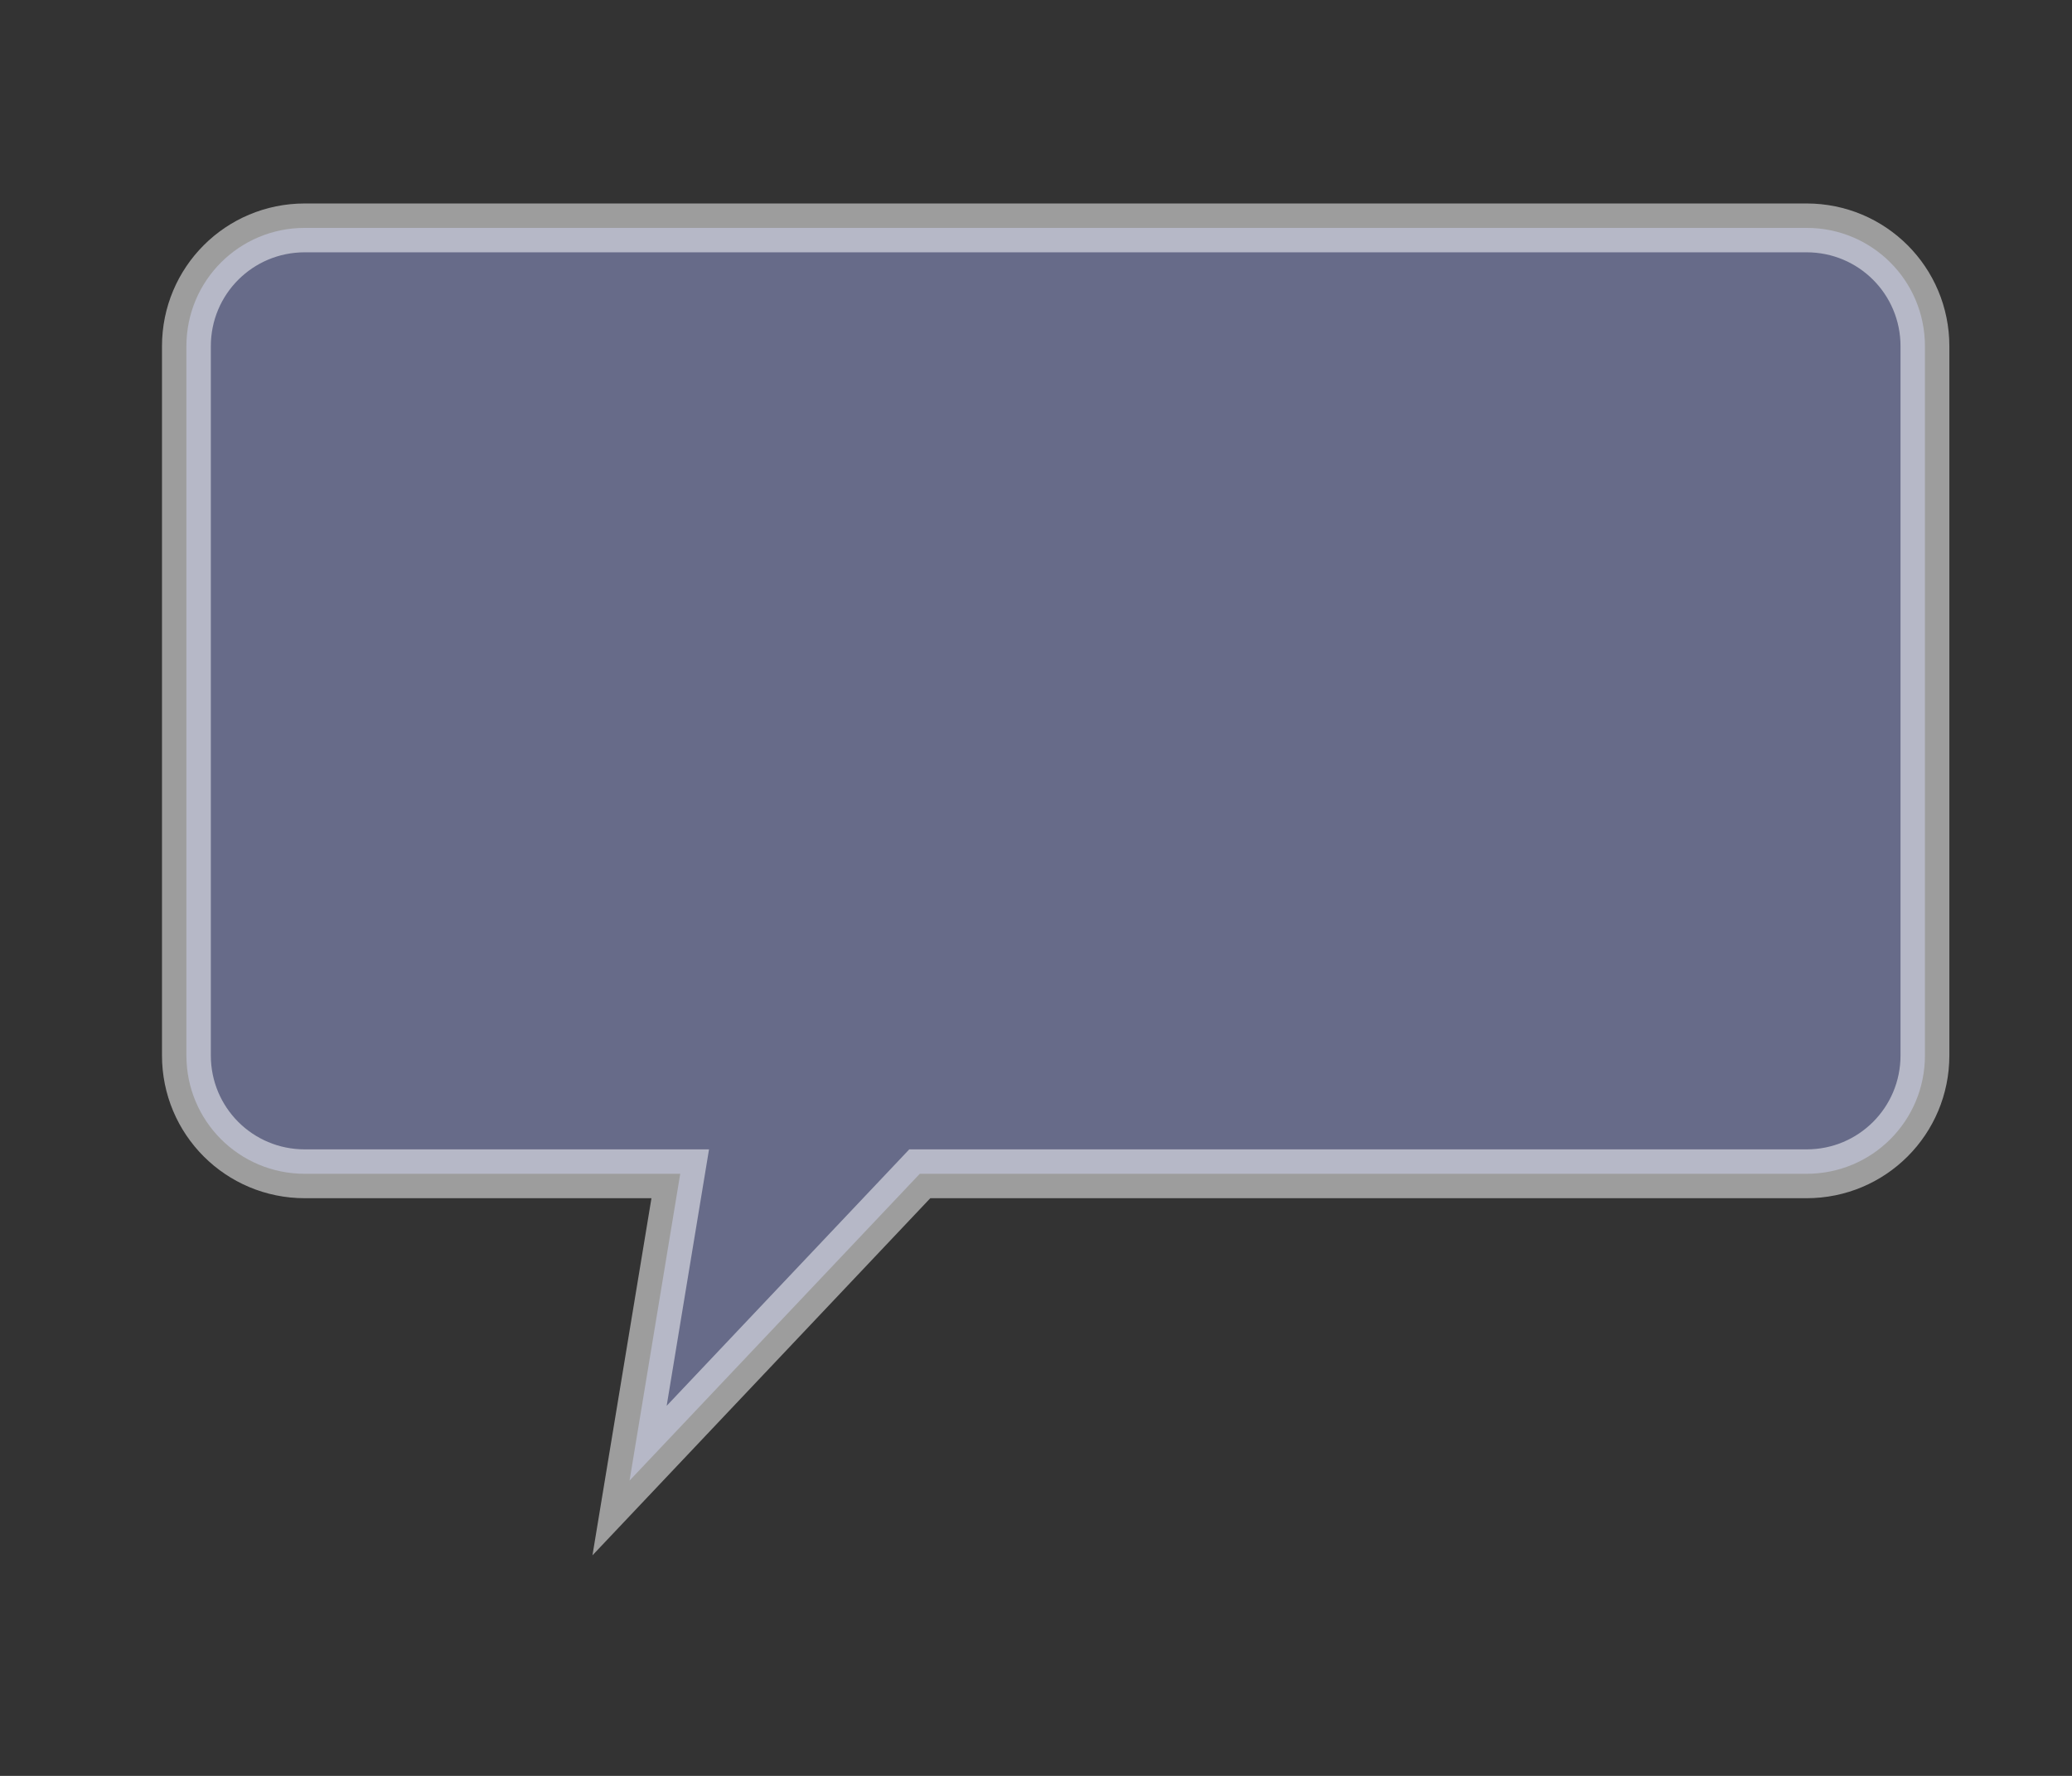
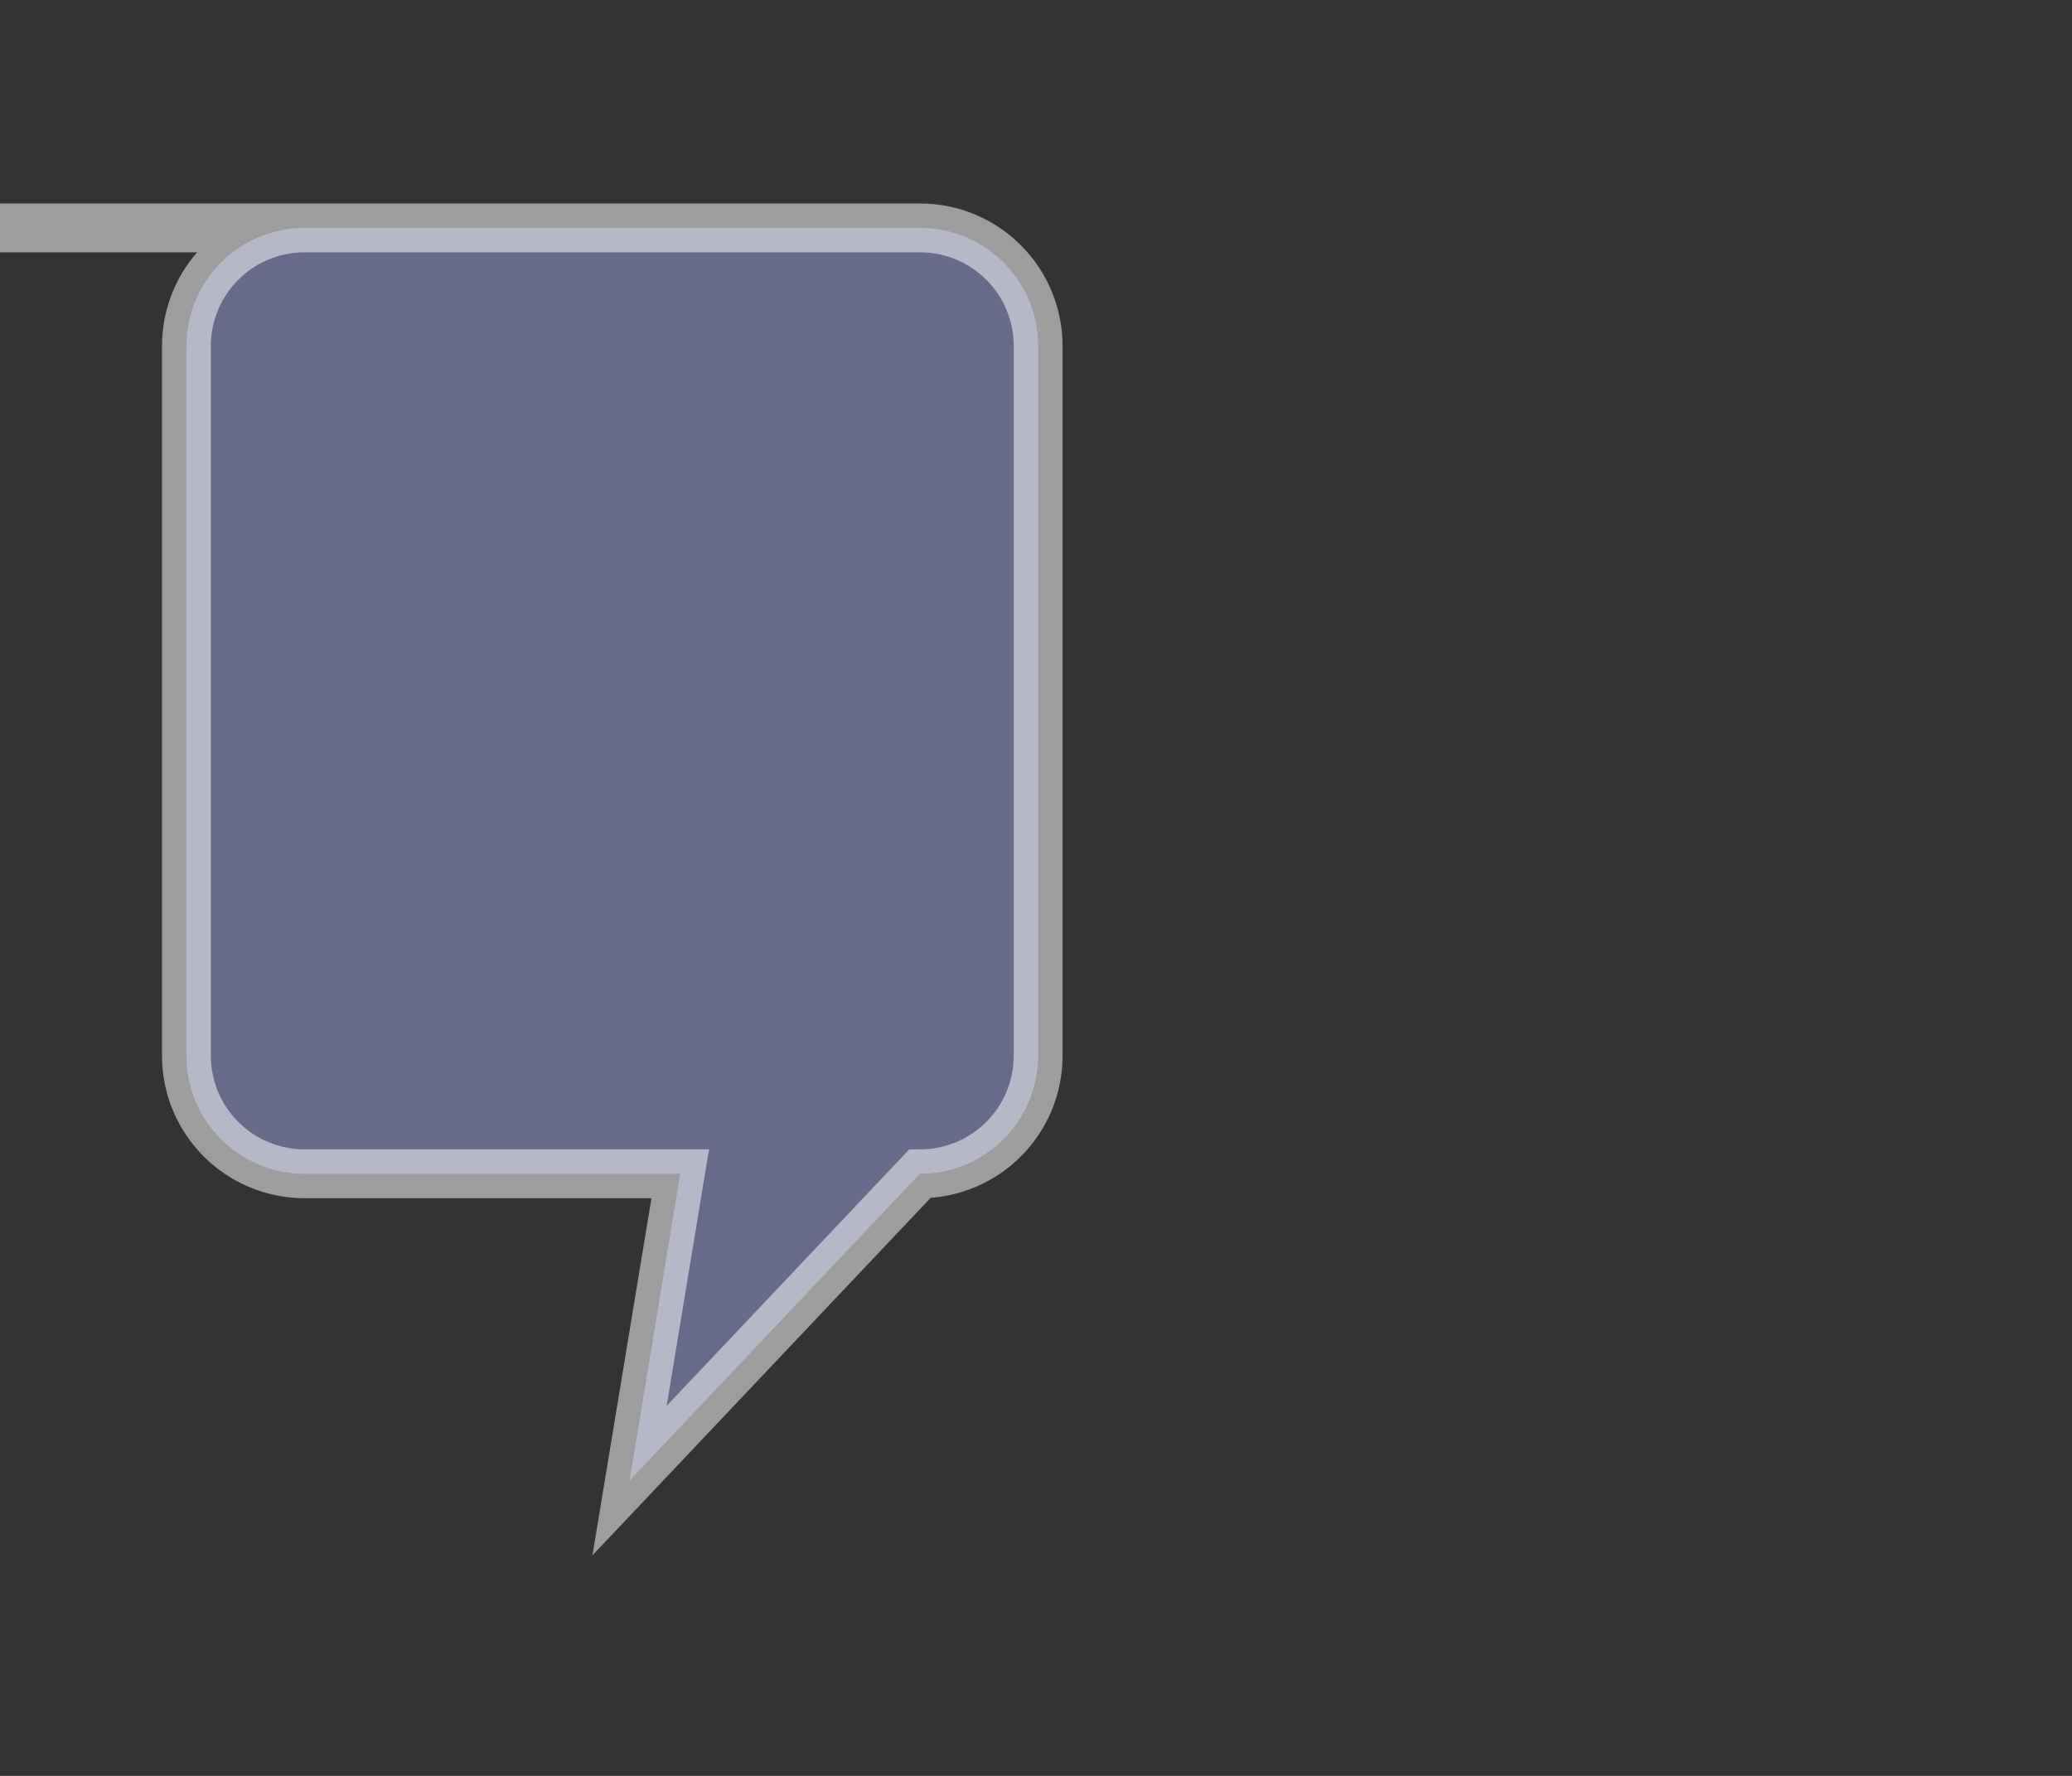
<svg xmlns="http://www.w3.org/2000/svg" width="700" height="600">
  <rect width="100%" height="100%" fill="#333333" stroke="none" />
  <title>speech bubble</title>
  <defs>
    <linearGradient id="svg_2">
      <stop stop-color="#000000" offset="0" />
      <stop stop-color="#ffffff" offset="1" />
    </linearGradient>
    <linearGradient id="svg_3" x1="0" y1="0" x2="1" y2="0" spreadMethod="pad">
      <stop stop-color="#000000" offset="0" />
      <stop stop-color="#ffffff" offset="0" />
    </linearGradient>
    <linearGradient id="svg_4" x1="0" y1="0" x2="1" y2="0" spreadMethod="pad">
      <stop stop-color="#000000" offset="0" />
      <stop stop-color="#ffffff" offset="1" />
    </linearGradient>
    <linearGradient id="svg_5" x1="1" y1="0.023" x2="1" y2="0" spreadMethod="pad">
      <stop stop-color="#000000" offset="0" />
      <stop stop-color="#ffffff" offset="1" />
    </linearGradient>
    <linearGradient id="svg_6" x1="1" y1="0" x2="1" y2="0" spreadMethod="pad">
      <stop stop-color="#000000" offset="0" />
      <stop stop-color="#ffffff" offset="1" />
    </linearGradient>
    <linearGradient id="svg_7" x1="1" y1="0" spreadMethod="pad">
      <stop stop-color="#006bb6" offset="0" />
      <stop stop-color="#006bb6" stop-opacity="0.996" offset="1" />
    </linearGradient>
    <linearGradient id="svg_8" x1="0.57" y1="0.699" x2="0.578" y2="0.699" spreadMethod="pad">
      <stop stop-color="#000000" offset="0" />
      <stop stop-color="#ffffff" offset="1" />
    </linearGradient>
    <radialGradient id="svg_9" spreadMethod="pad" cx="0.062" cy="0.5">
      <stop stop-color="#000000" offset="0" />
      <stop stop-color="#ffffff" offset="1" />
    </radialGradient>
    <radialGradient id="svg_10" spreadMethod="pad" cx="0.5" cy="0.5" r="0.5">
      <stop stop-color="#000000" offset="0" />
      <stop stop-color="#ffffff" offset="1" />
    </radialGradient>
    <linearGradient id="svg_11" spreadMethod="pad" x1="1" y1="0">
      <stop stop-color="#000000" offset="0" />
      <stop stop-color="#ffffff" offset="1" />
    </linearGradient>
    <linearGradient id="svg_12" spreadMethod="pad" x1="1" y1="0" x2="0.996" y2="0.004">
      <stop stop-color="#000000" offset="0" />
      <stop stop-color="#ffffff" offset="1" />
    </linearGradient>
  </defs>
  <g>
    <title>Layer 1</title>
-     <path d="m102.975,76.994c-22.16,0 -40,17.84 -40,40l0,239.584c0,22.16 17.84,40 40,40l126.836,0l-17.121,103.648l98.044,-103.648l299.584,0c22.16,0 40,-17.84 40,-40l0,-239.584c0,-22.16 -17.84,-40 -40,-40l-507.343,0l-0,0z" id="path575" stroke="url(#svg_12)" stroke-width="16.5" fill-rule="evenodd" fill="#676b89" stroke-opacity="0.52" />
-     <rect id="svg_1" height="0" width="2" y="52" x="-205" fill-opacity="0.75" stroke-linecap="null" stroke-linejoin="null" stroke-dasharray="null" stroke-width="7.5" stroke="#000000" fill="none" />
+     <path d="m102.975,76.994c-22.16,0 -40,17.84 -40,40l0,239.584c0,22.16 17.84,40 40,40l126.836,0l-17.121,103.648l98.044,-103.648c22.16,0 40,-17.84 40,-40l0,-239.584c0,-22.16 -17.84,-40 -40,-40l-507.343,0l-0,0z" id="path575" stroke="url(#svg_12)" stroke-width="16.5" fill-rule="evenodd" fill="#676b89" stroke-opacity="0.52" />
  </g>
</svg>